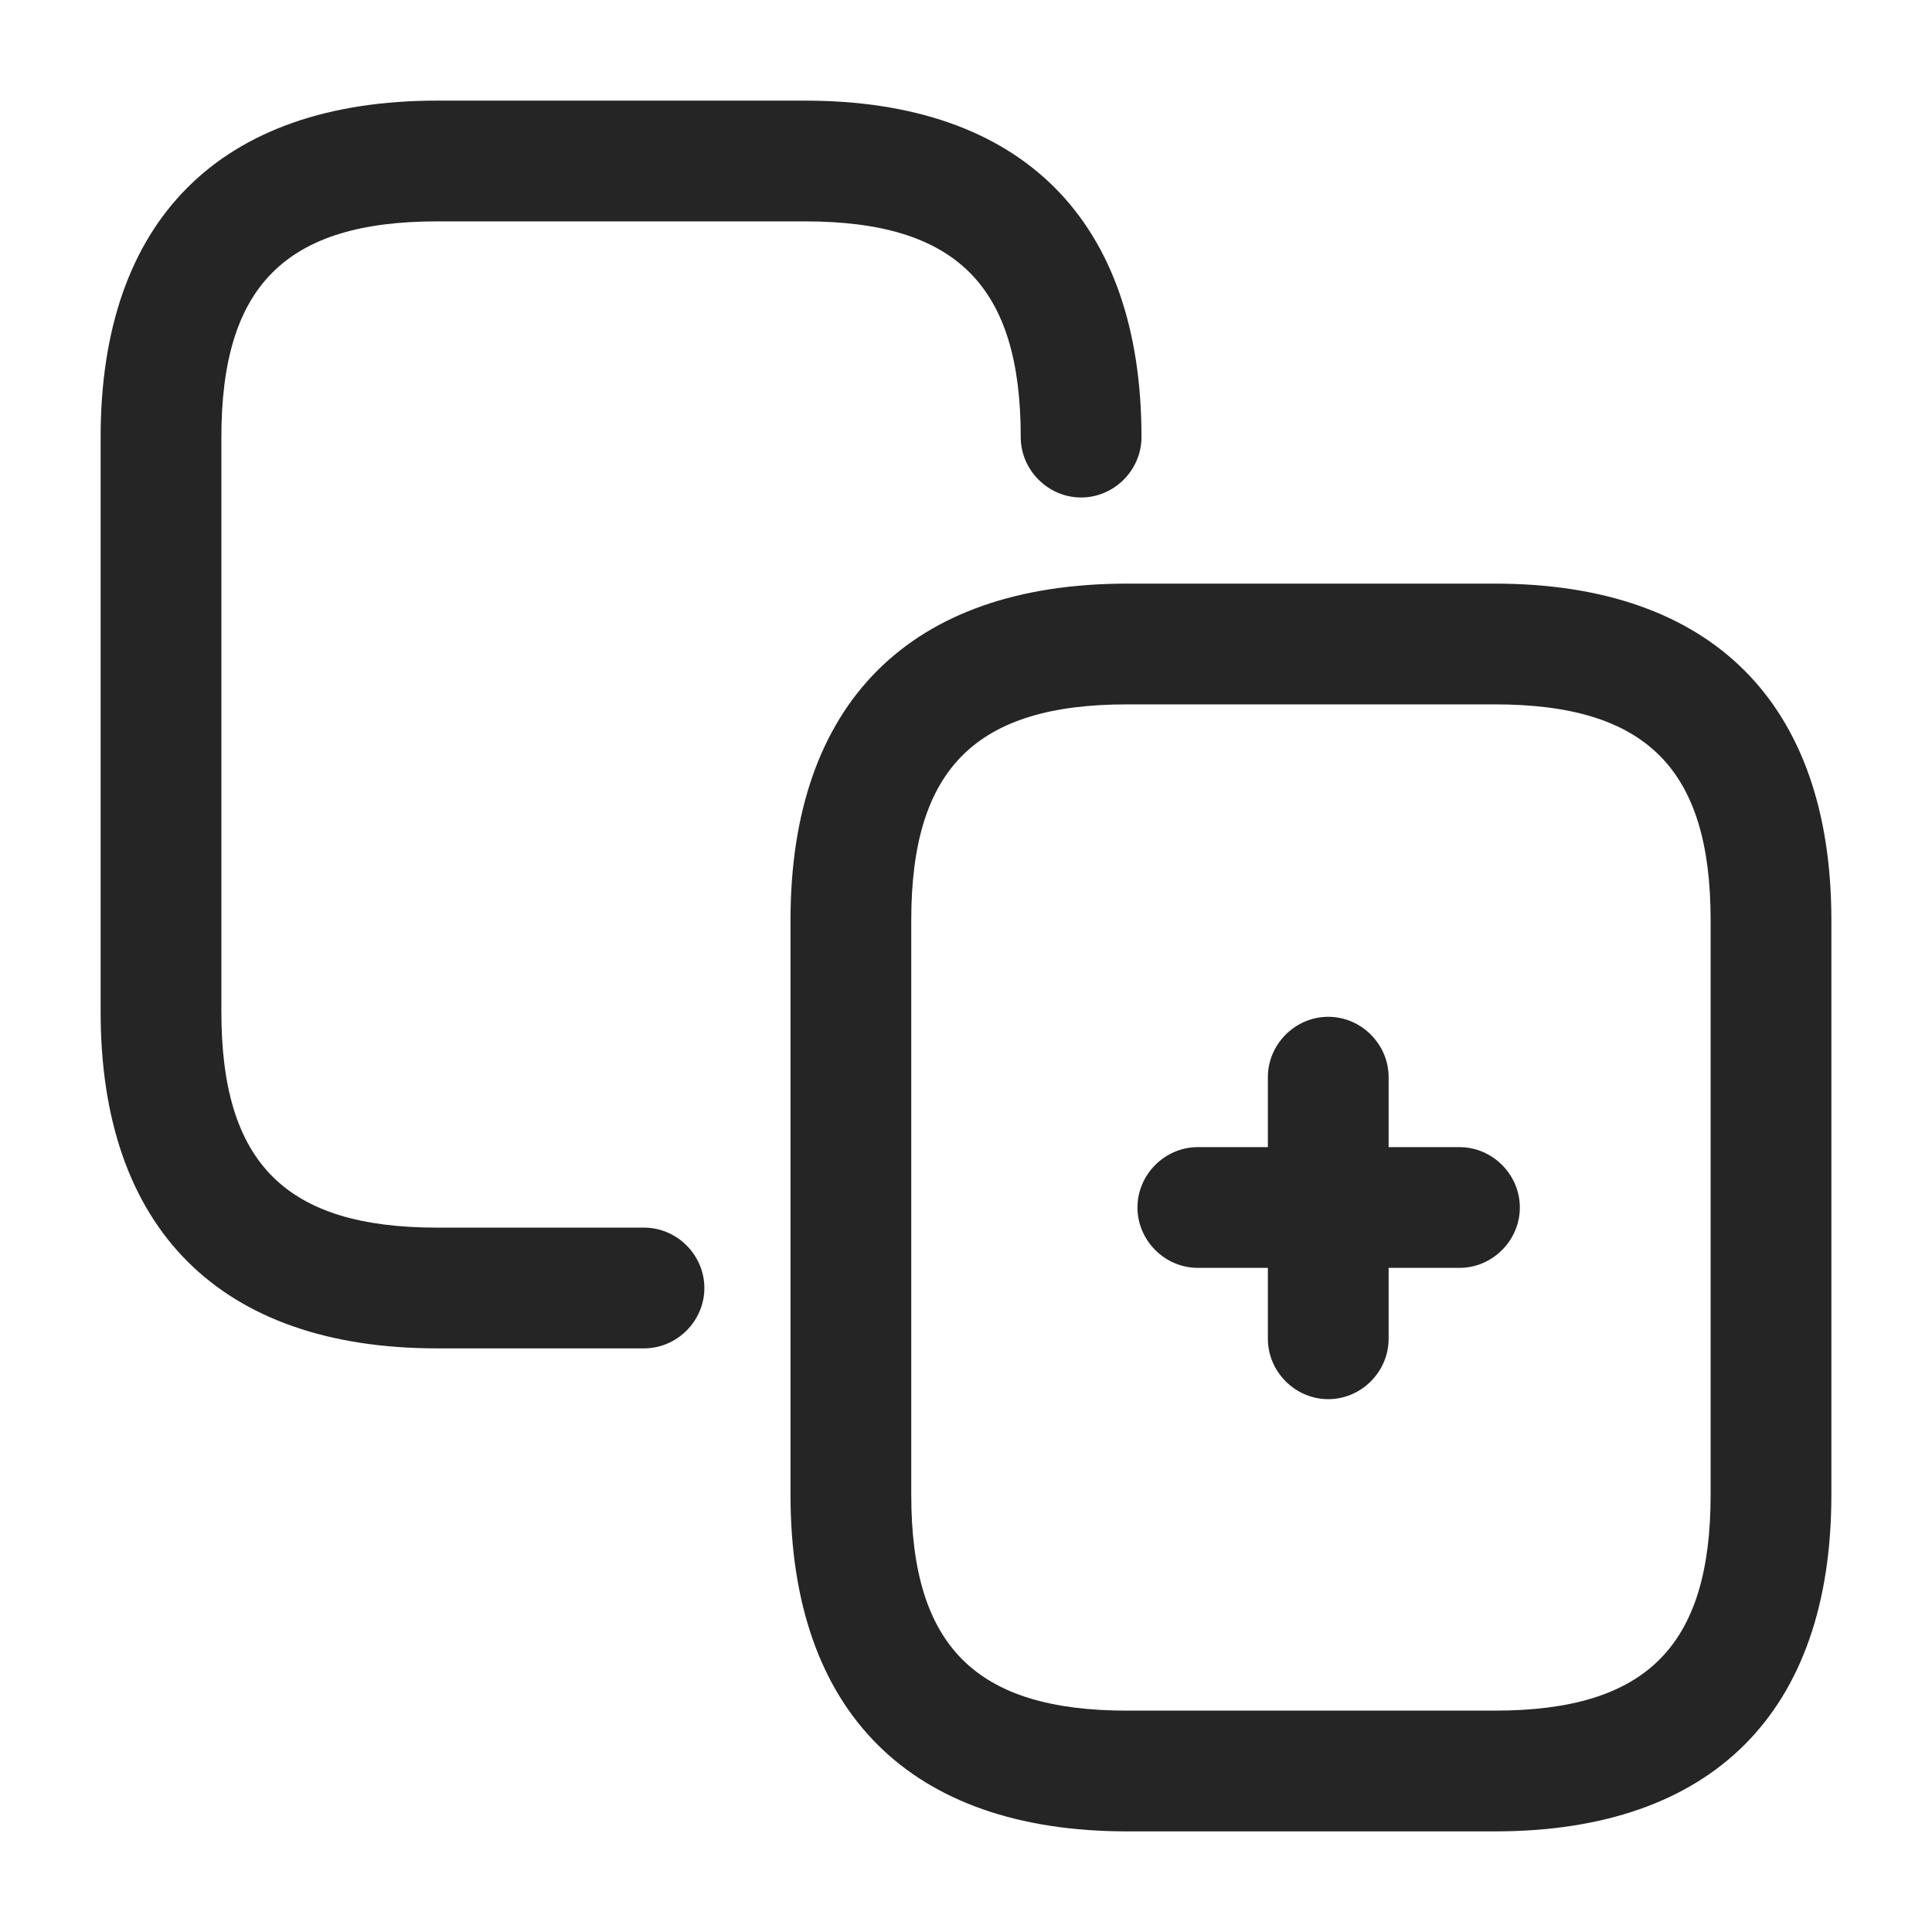
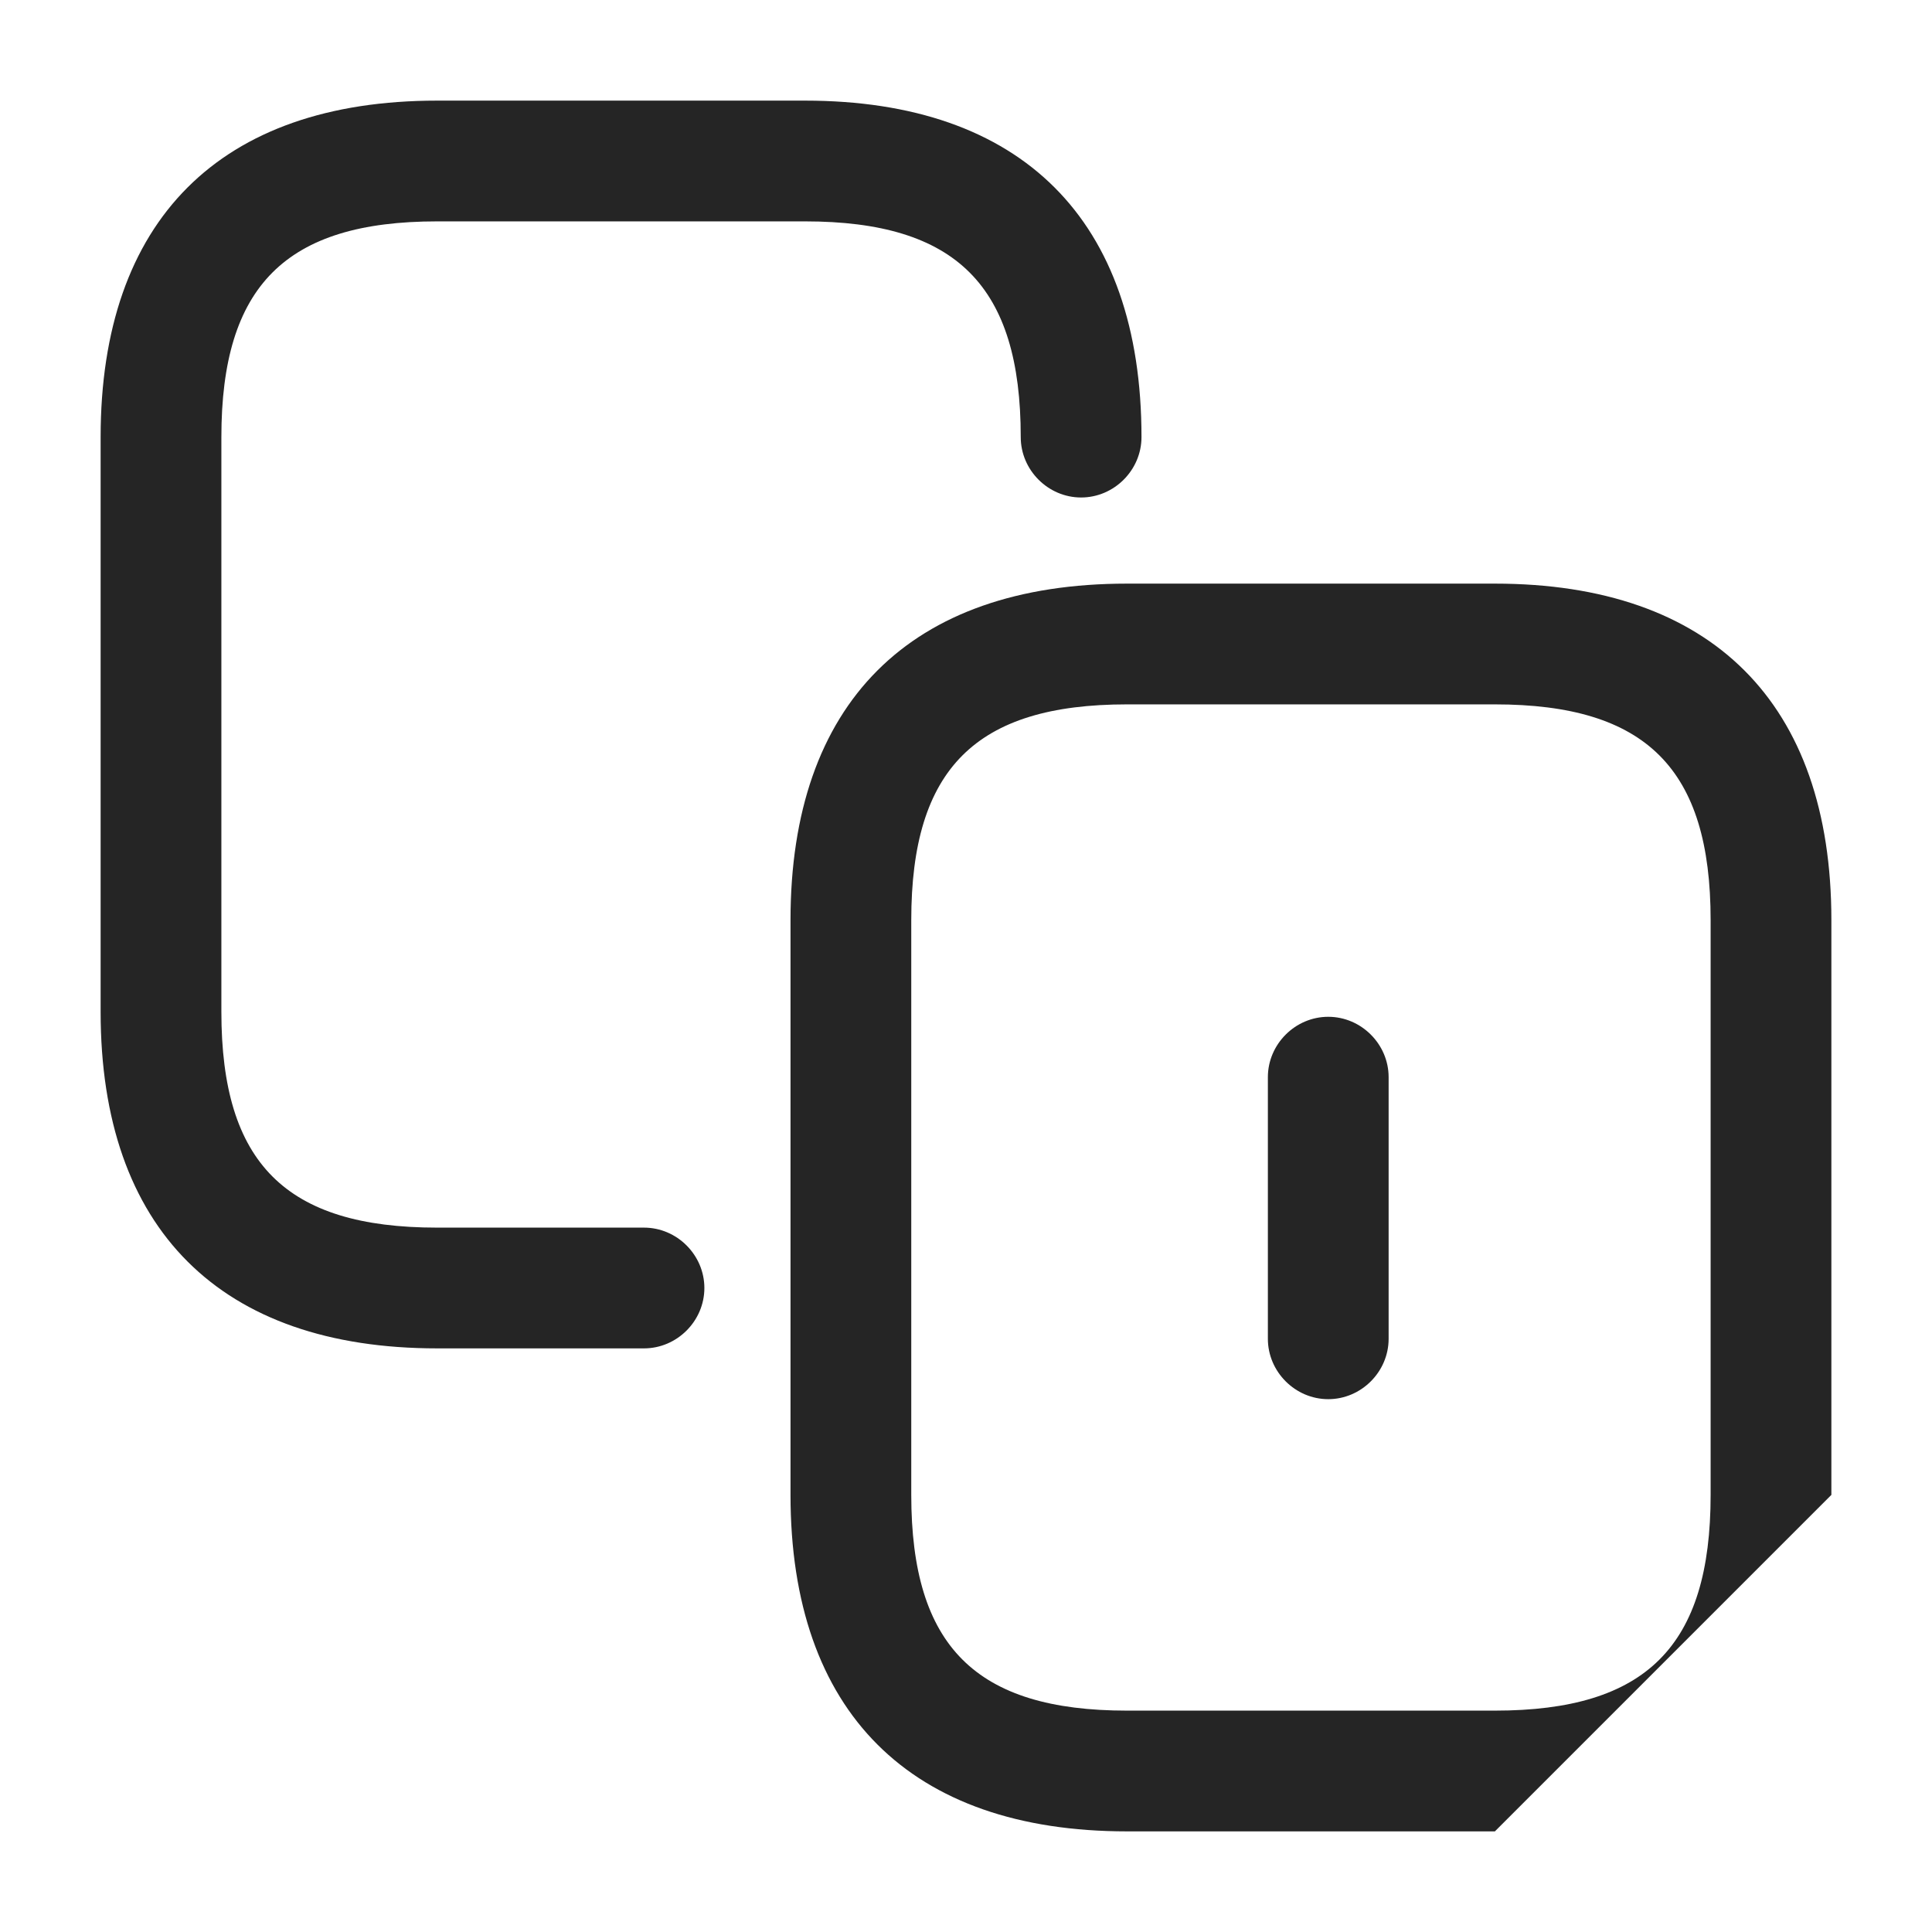
<svg xmlns="http://www.w3.org/2000/svg" width="24" height="24" viewBox="0 0 24 24" fill="#252525">
  <g clip-path="url(#clip0_4418_7132)">
    <path d="M8 16.75H5.43C2.74 16.75 1.25 15.27 1.25 12.57V5.43C1.25 2.74 2.73 1.25 5.43 1.25H10C12.69 1.25 14.18 2.73 14.18 5.43C14.18 5.84 13.84 6.18 13.43 6.18C13.02 6.18 12.68 5.84 12.68 5.43C12.68 3.55 11.88 2.75 10 2.75H5.43C3.55 2.75 2.75 3.55 2.75 5.43V12.57C2.75 14.45 3.55 15.25 5.43 15.25H8C8.41 15.25 8.75 15.59 8.75 16C8.75 16.41 8.41 16.75 8 16.75Z" />
-     <path d="M18.57 22.75H14C11.31 22.75 9.82 21.27 9.82 18.57V11.43C9.82 8.74 11.3 7.25 14 7.25H18.57C21.26 7.25 22.75 8.73 22.75 11.43V18.57C22.75 21.27 21.27 22.75 18.57 22.75ZM14 8.75C12.12 8.75 11.32 9.55 11.32 11.43V18.57C11.32 20.45 12.12 21.25 14 21.25H18.57C20.45 21.25 21.25 20.45 21.25 18.57V11.43C21.25 9.55 20.45 8.75 18.57 8.75H14Z" />
-     <path d="M18.13 15.75H14.88C14.47 15.75 14.13 15.41 14.13 15C14.13 14.59 14.47 14.25 14.88 14.25H18.13C18.54 14.25 18.88 14.59 18.88 15C18.88 15.41 18.54 15.75 18.13 15.75Z" />
+     <path d="M18.57 22.75H14C11.31 22.75 9.82 21.27 9.82 18.57V11.43C9.82 8.74 11.3 7.25 14 7.25H18.57C21.26 7.25 22.75 8.73 22.75 11.43V18.57ZM14 8.75C12.12 8.75 11.32 9.55 11.32 11.43V18.57C11.32 20.45 12.12 21.25 14 21.25H18.57C20.45 21.25 21.25 20.45 21.25 18.57V11.43C21.25 9.55 20.45 8.75 18.57 8.75H14Z" />
    <path d="M16.5 17.381C16.09 17.381 15.75 17.041 15.75 16.631V13.381C15.75 12.971 16.09 12.631 16.5 12.631C16.91 12.631 17.25 12.971 17.25 13.381V16.631C17.25 17.041 16.91 17.381 16.5 17.381Z" />
  </g>
  <defs>
    <clipPath id="clip0_4418_7132">
      <rect width="24" height="24" fill="white" />
    </clipPath>
  </defs>
</svg>